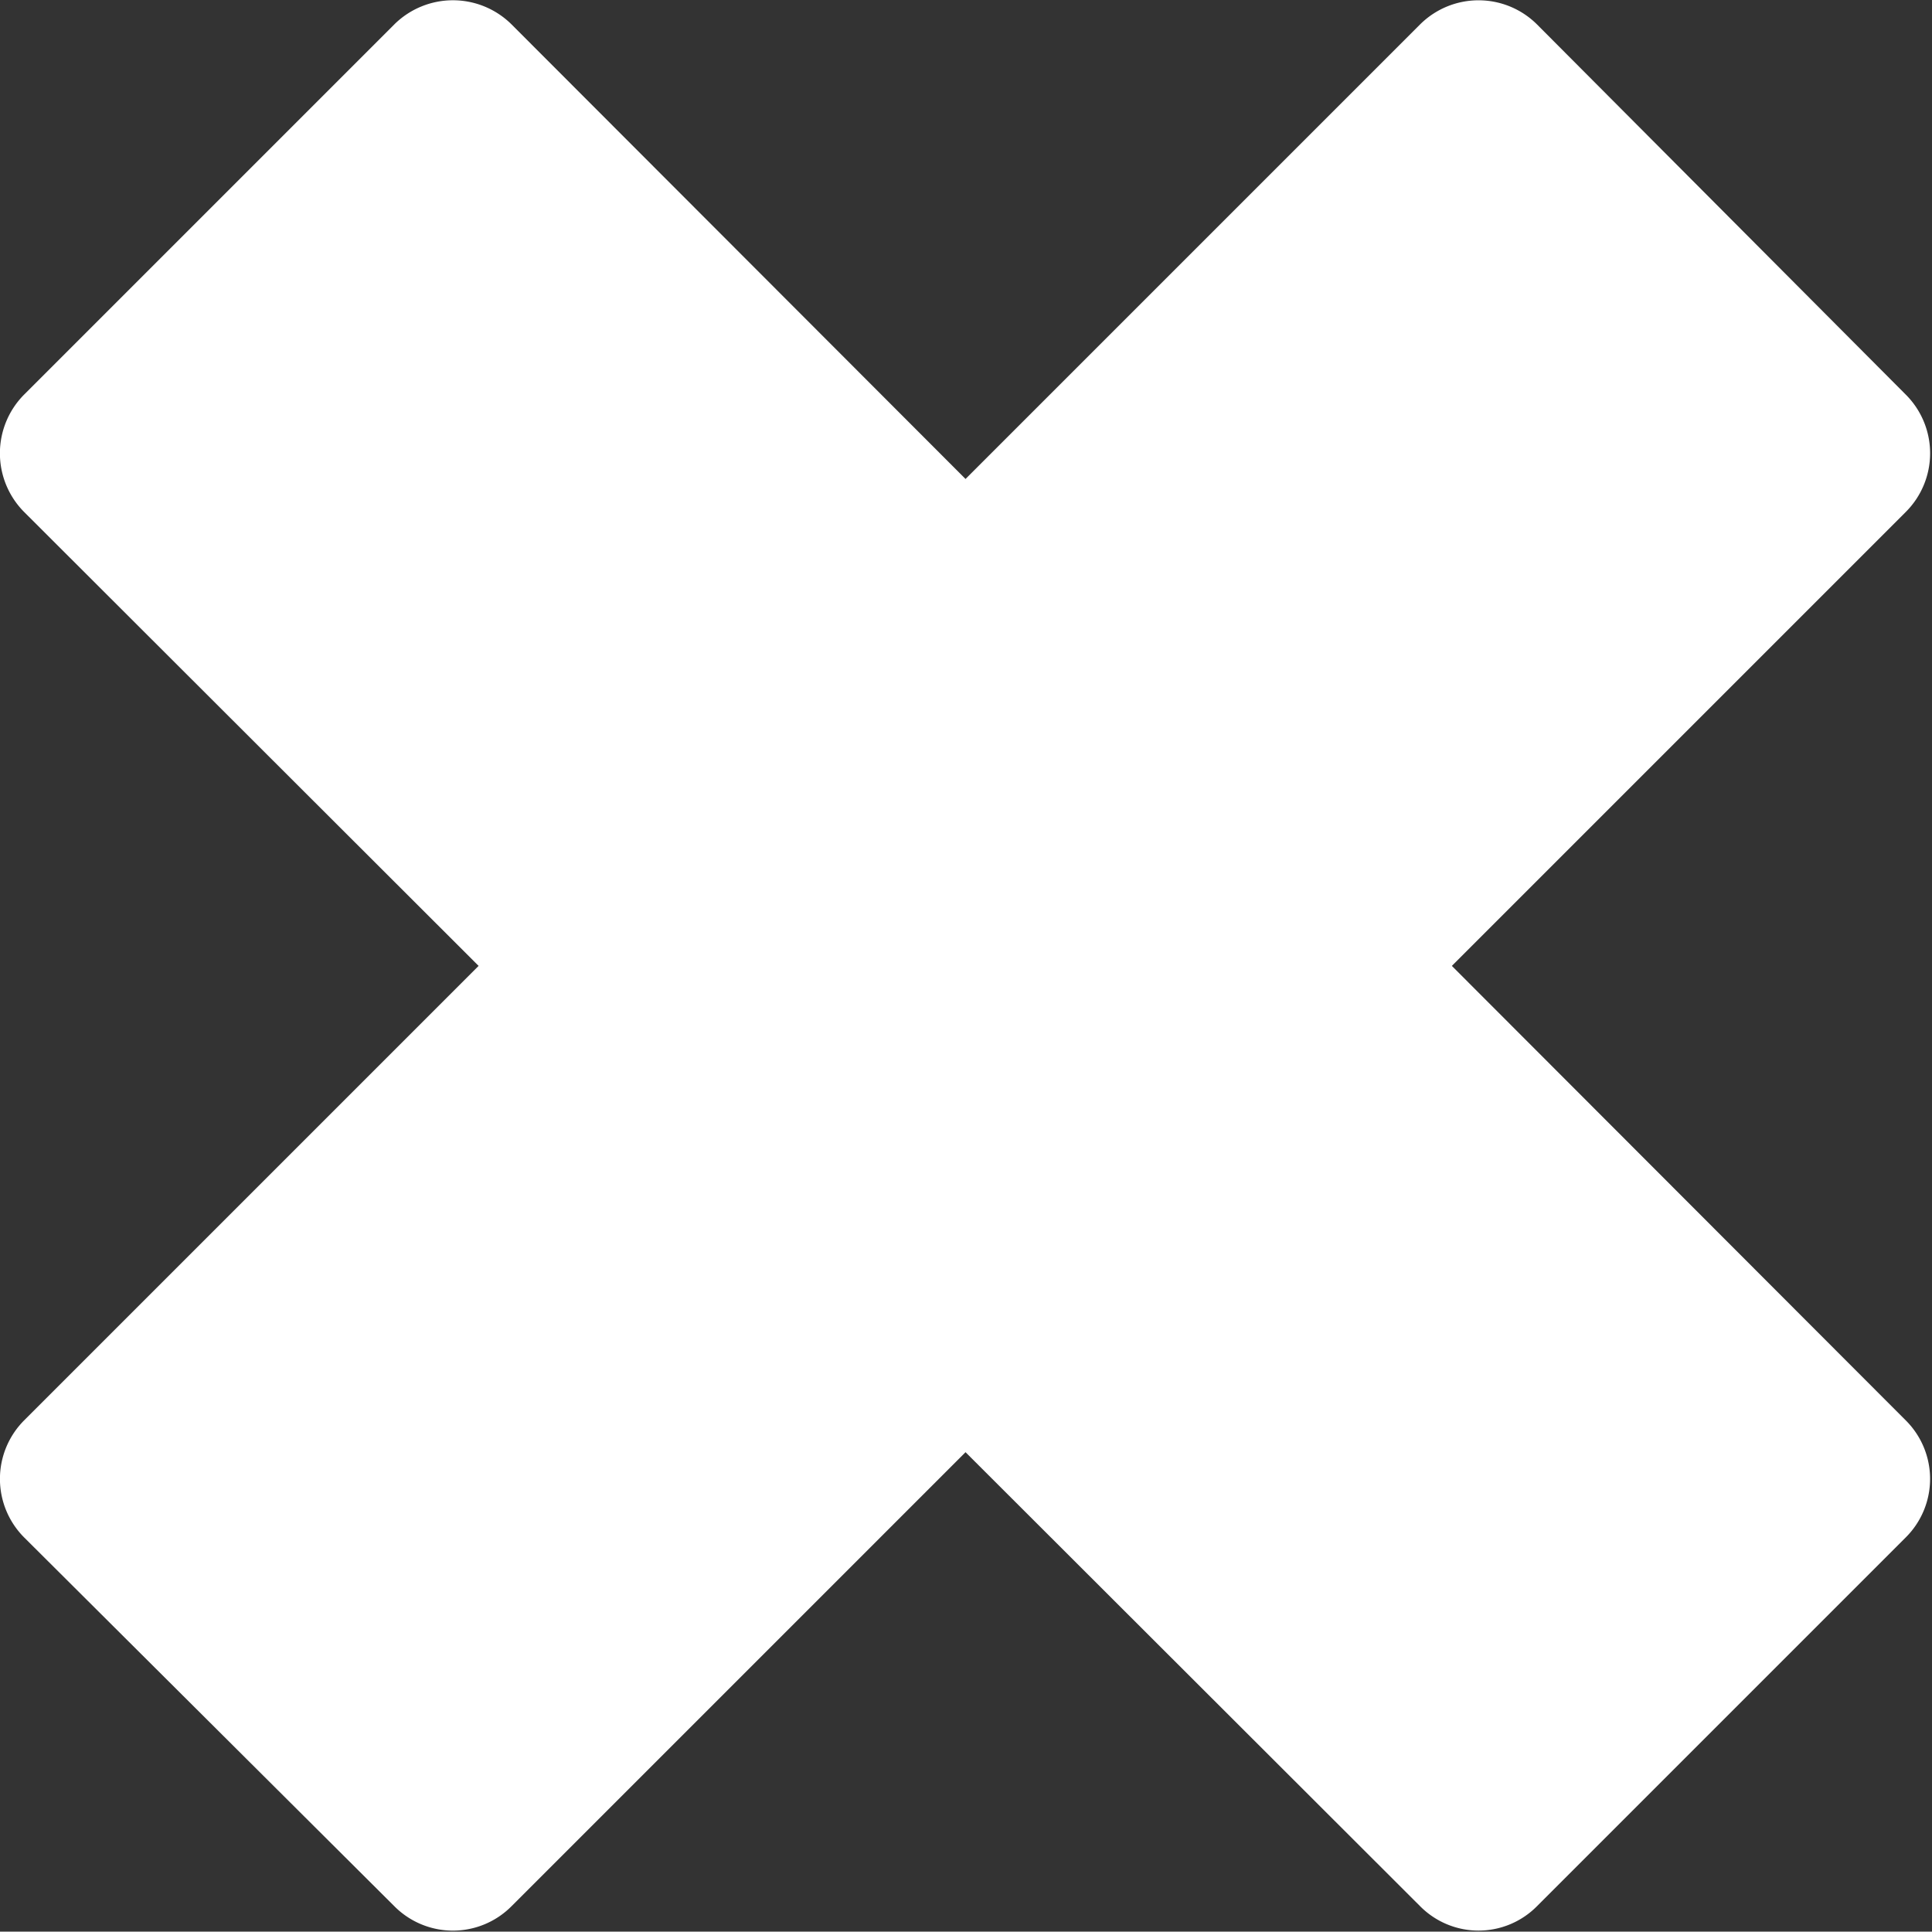
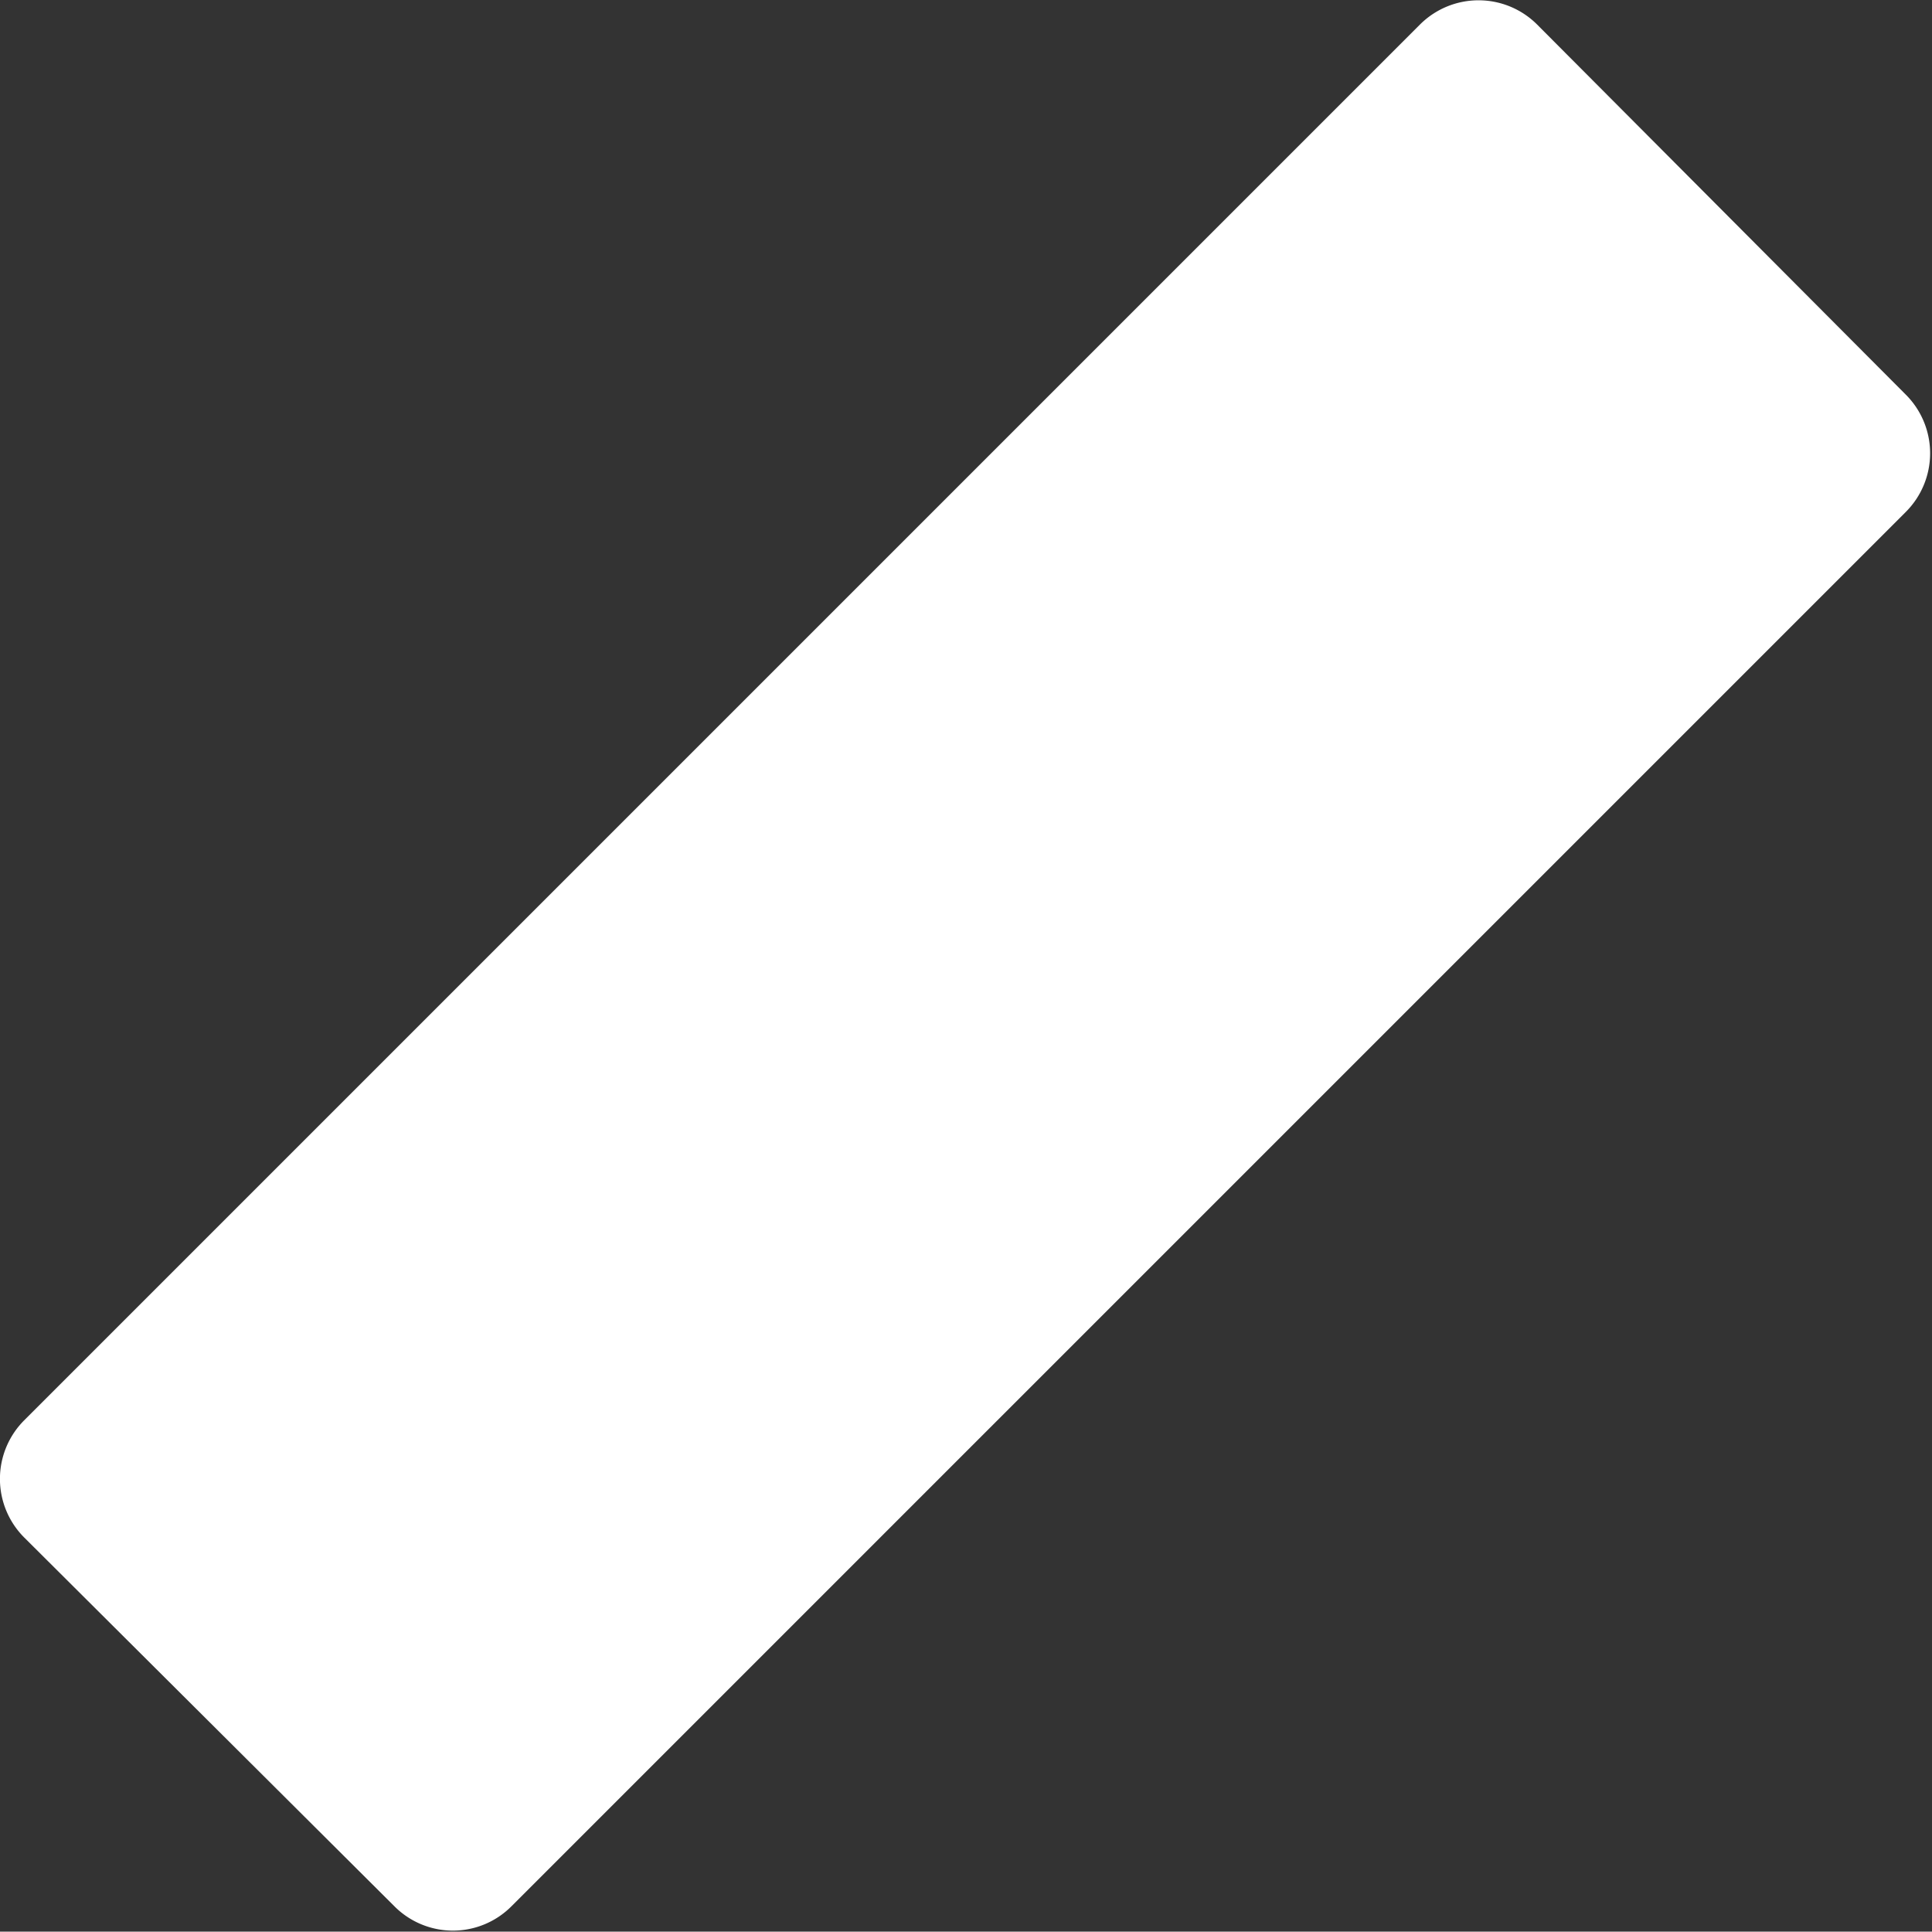
<svg xmlns="http://www.w3.org/2000/svg" id="mobile" viewBox="0 0 54.77 54.76">
  <rect x="0" y="0" width="54.77" height="54.76" fill="#333333" stroke="none" />
  <defs>
    <style>.cls-1{fill:#fff;fill-rule:evenodd;}</style>
  </defs>
-   <path class="cls-1" d="M14.47.65,54,40.23a2.34,2.34,0,0,1,0,3.31h0L43.54,54a2.33,2.33,0,0,1-3.31,0h0L.65,14.47a2.36,2.36,0,0,1,0-3.32h0L11.15.65A2.36,2.36,0,0,1,14.47.65Z" transform="translate(0.03 0.04)" />
  <path class="cls-1" d="M40.23.65.65,40.23a2.35,2.35,0,0,0,0,3.31h0L11.15,54a2.34,2.34,0,0,0,3.32,0h0L54,14.47a2.35,2.35,0,0,0,0-3.32h0L43.54.65a2.35,2.35,0,0,0-3.31,0Z" transform="translate(0.03 0.04)" />
</svg>